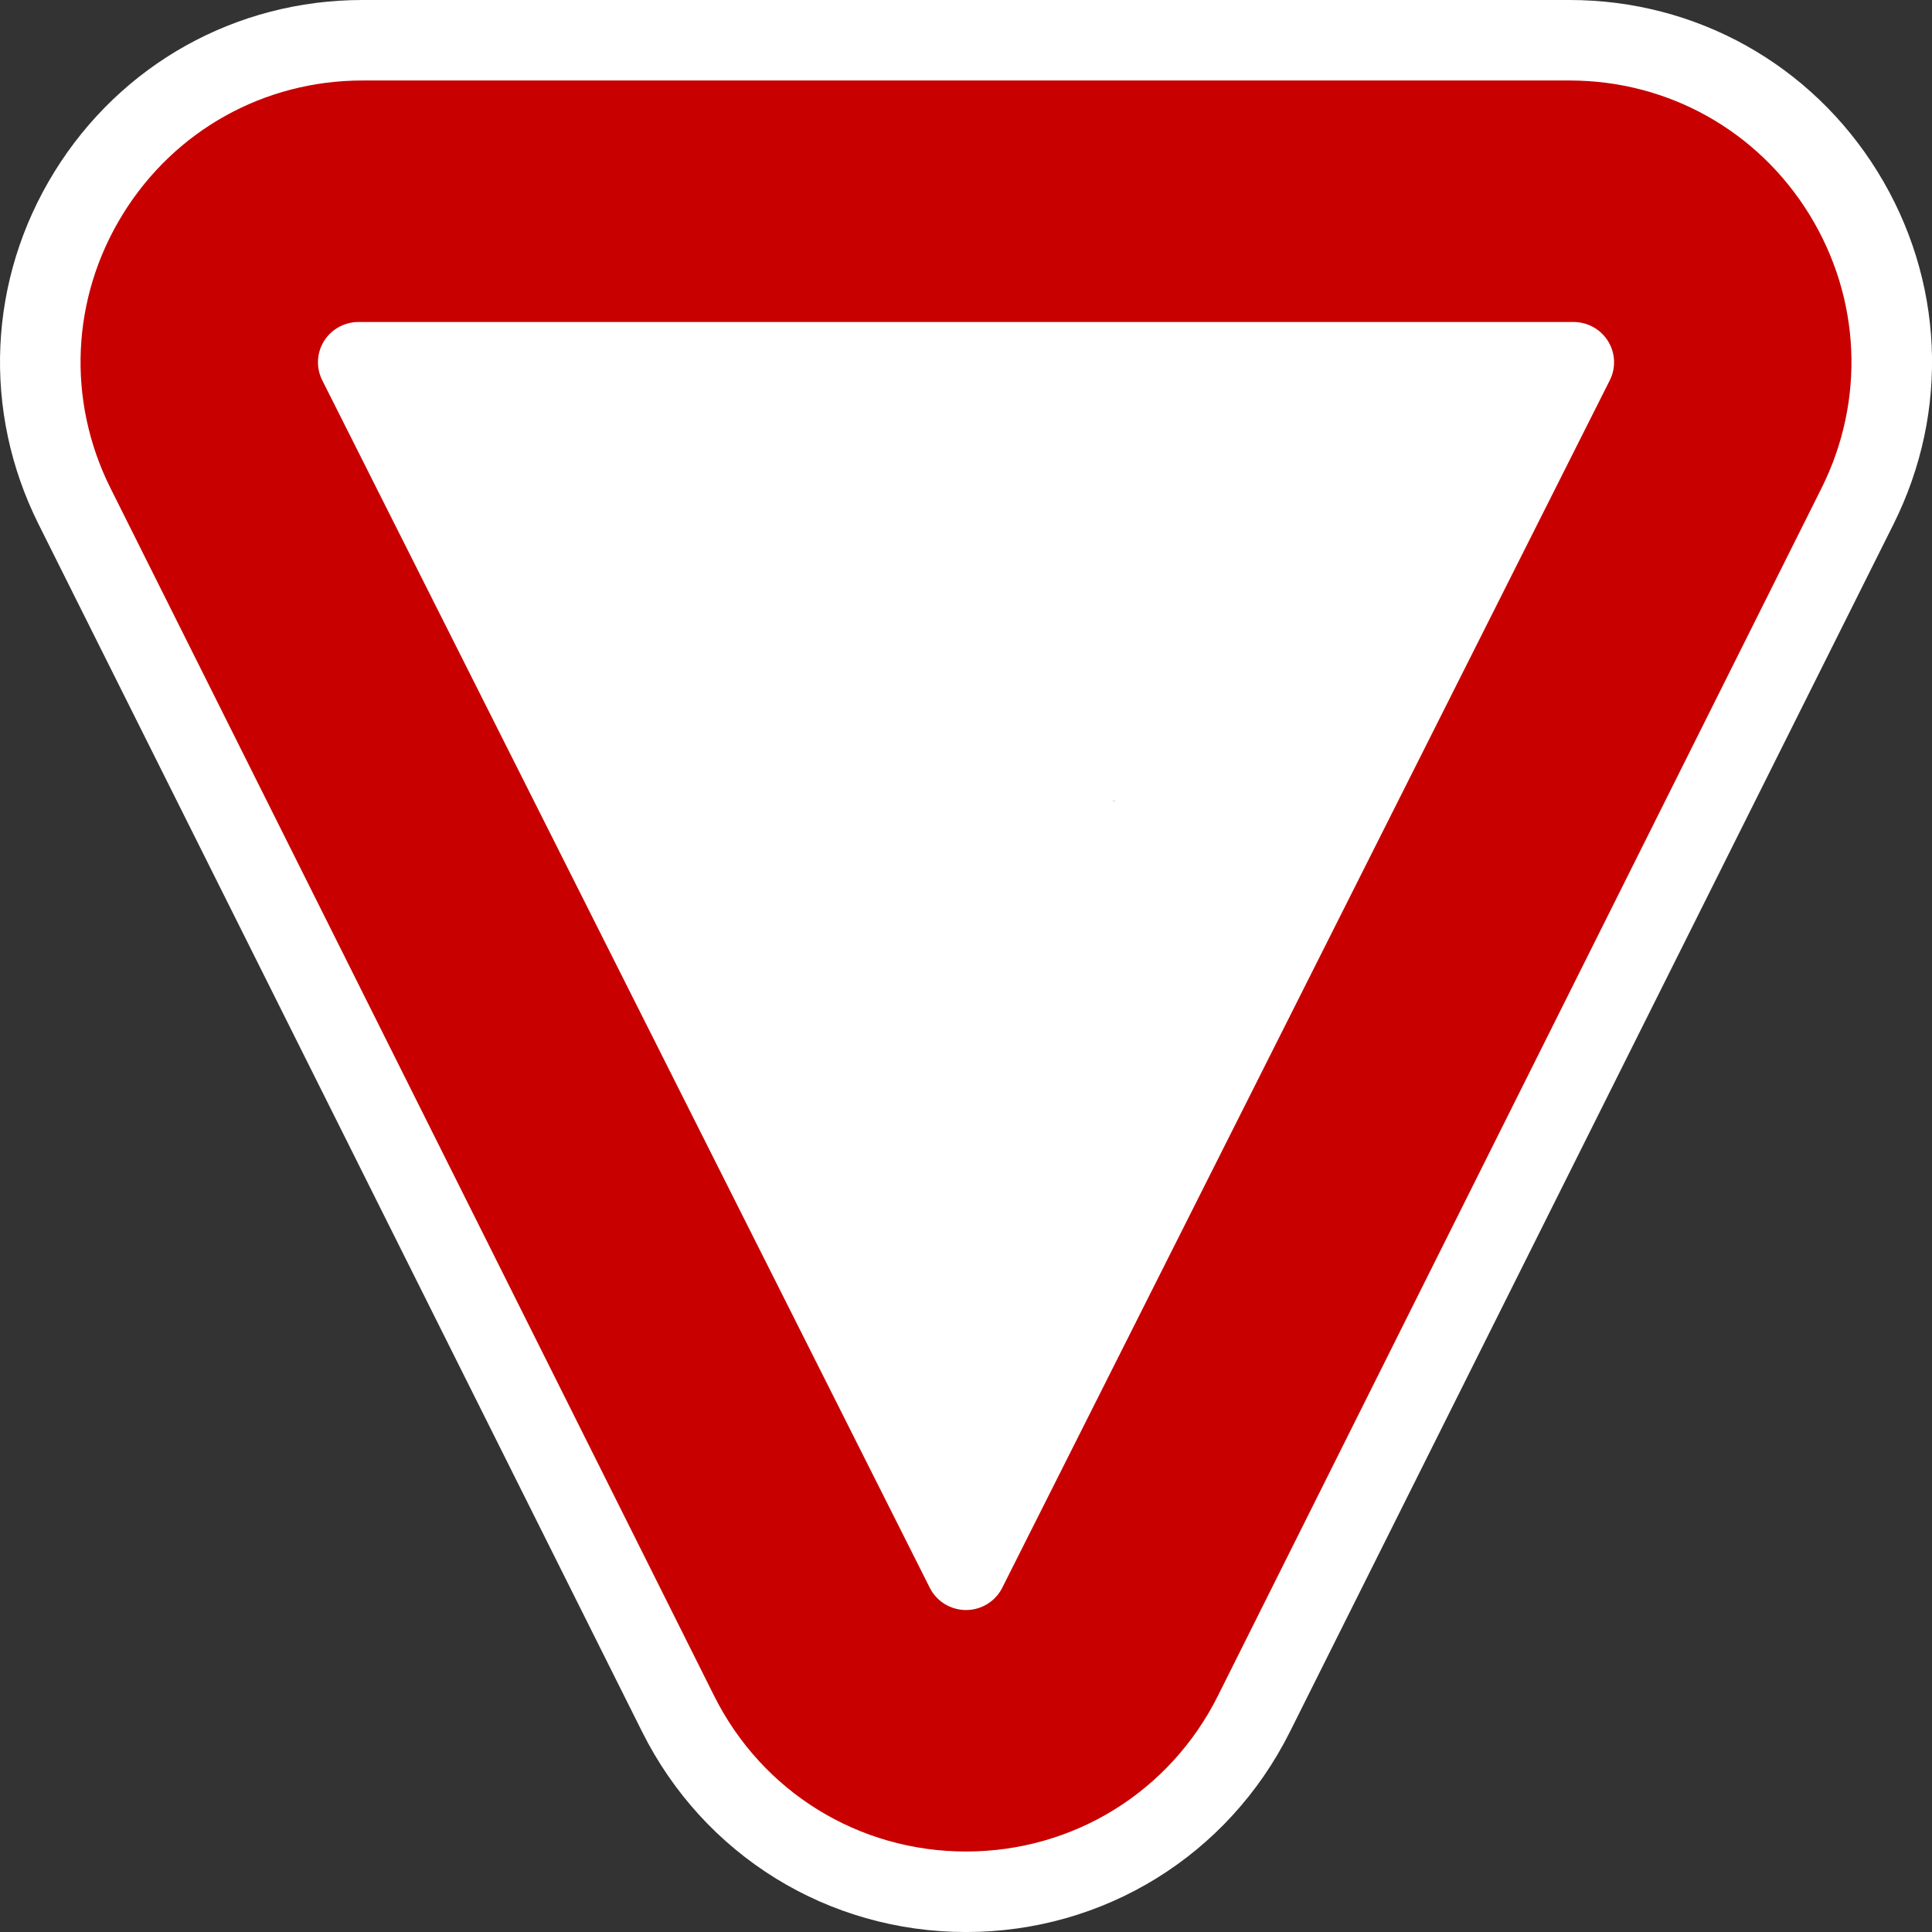
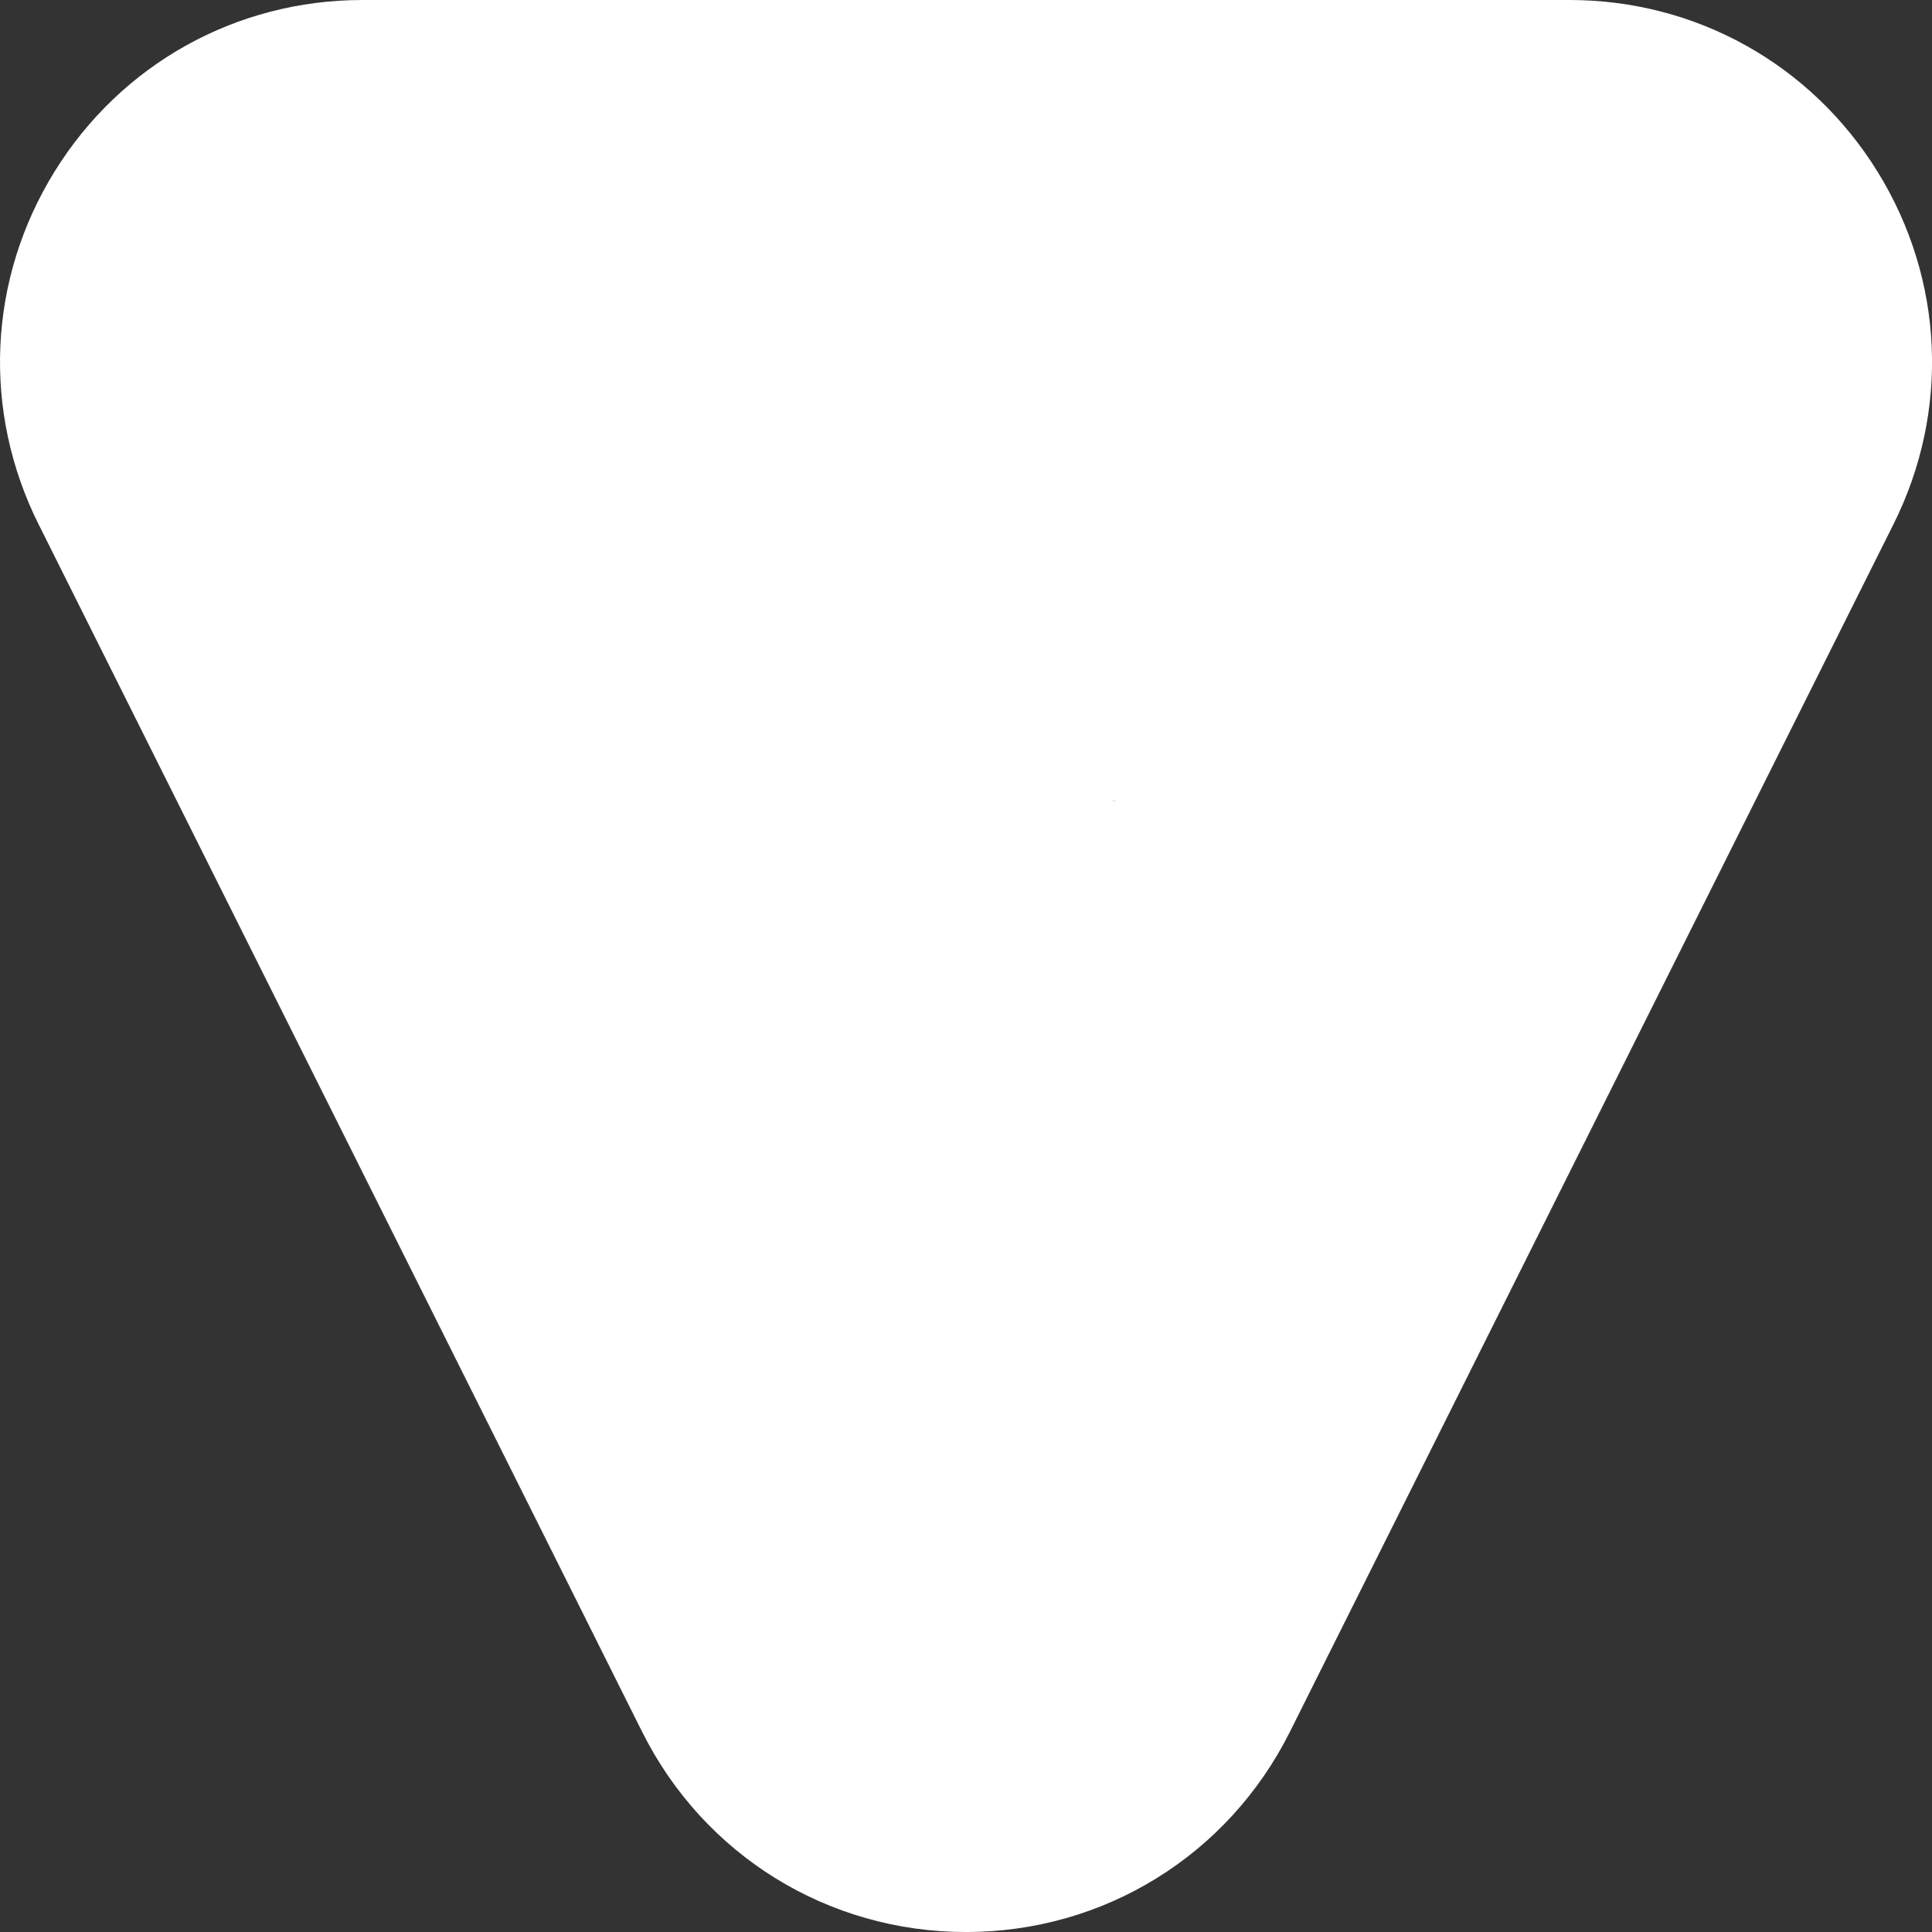
<svg xmlns="http://www.w3.org/2000/svg" version="1.1" id="Calque_1" x="0px" y="0px" width="136.061px" height="136.061px" viewBox="0 0 136.061 136.061" enable-background="new 0 0 136.061 136.061" xml:space="preserve">
  <rect x="0" y="0" width="136.061" height="136.061" fill="#333333" stroke="none" />
  <g>
    <path fill="#FFFFFF" d="M2.716,36.921l42.505,85.039c4.348,8.699,13.087,14.103,22.811,14.103c9.722,0,18.463-5.404,22.811-14.103   l42.505-85.039c3.982-7.965,3.565-17.243-1.115-24.82C127.549,4.524,119.439,0,110.536,0h-85.01C16.623,0,8.514,4.523,3.833,12.098   C-0.849,19.676-1.265,28.955,2.716,36.921z" />
-     <path fill="#C80000" d="M7.785,34.385l42.505,85.04c3.382,6.766,10.18,10.968,17.741,10.968s14.36-4.202,17.741-10.968   l42.505-85.04c3.097-6.193,2.772-13.411-0.867-19.304c-3.643-5.895-9.95-9.412-16.874-9.412h-85.01   c-6.924,0-13.231,3.518-16.873,9.409C5.012,20.974,4.688,28.191,7.785,34.385z" />
-     <path fill="#FFFFFF" d="M22.694,26.78l42.786,85.039c0.483,0.96,1.471,1.567,2.552,1.567c1.08,0,2.068-0.607,2.551-1.567   l42.787-85.039c0.442-0.879,0.395-1.923-0.126-2.758c-0.519-0.836-1.437-1.345-2.425-1.345H25.245   c-0.988,0-1.906,0.509-2.427,1.345C22.3,24.857,22.251,25.901,22.694,26.78z" />
  </g>
  <g>
    <path d="M78.311,56.357c0,0,0.15,0.046,0.156,0.048c0.018,0.002,0.124,0.015,0.124,0.015L78.311,56.357z" />
  </g>
</svg>